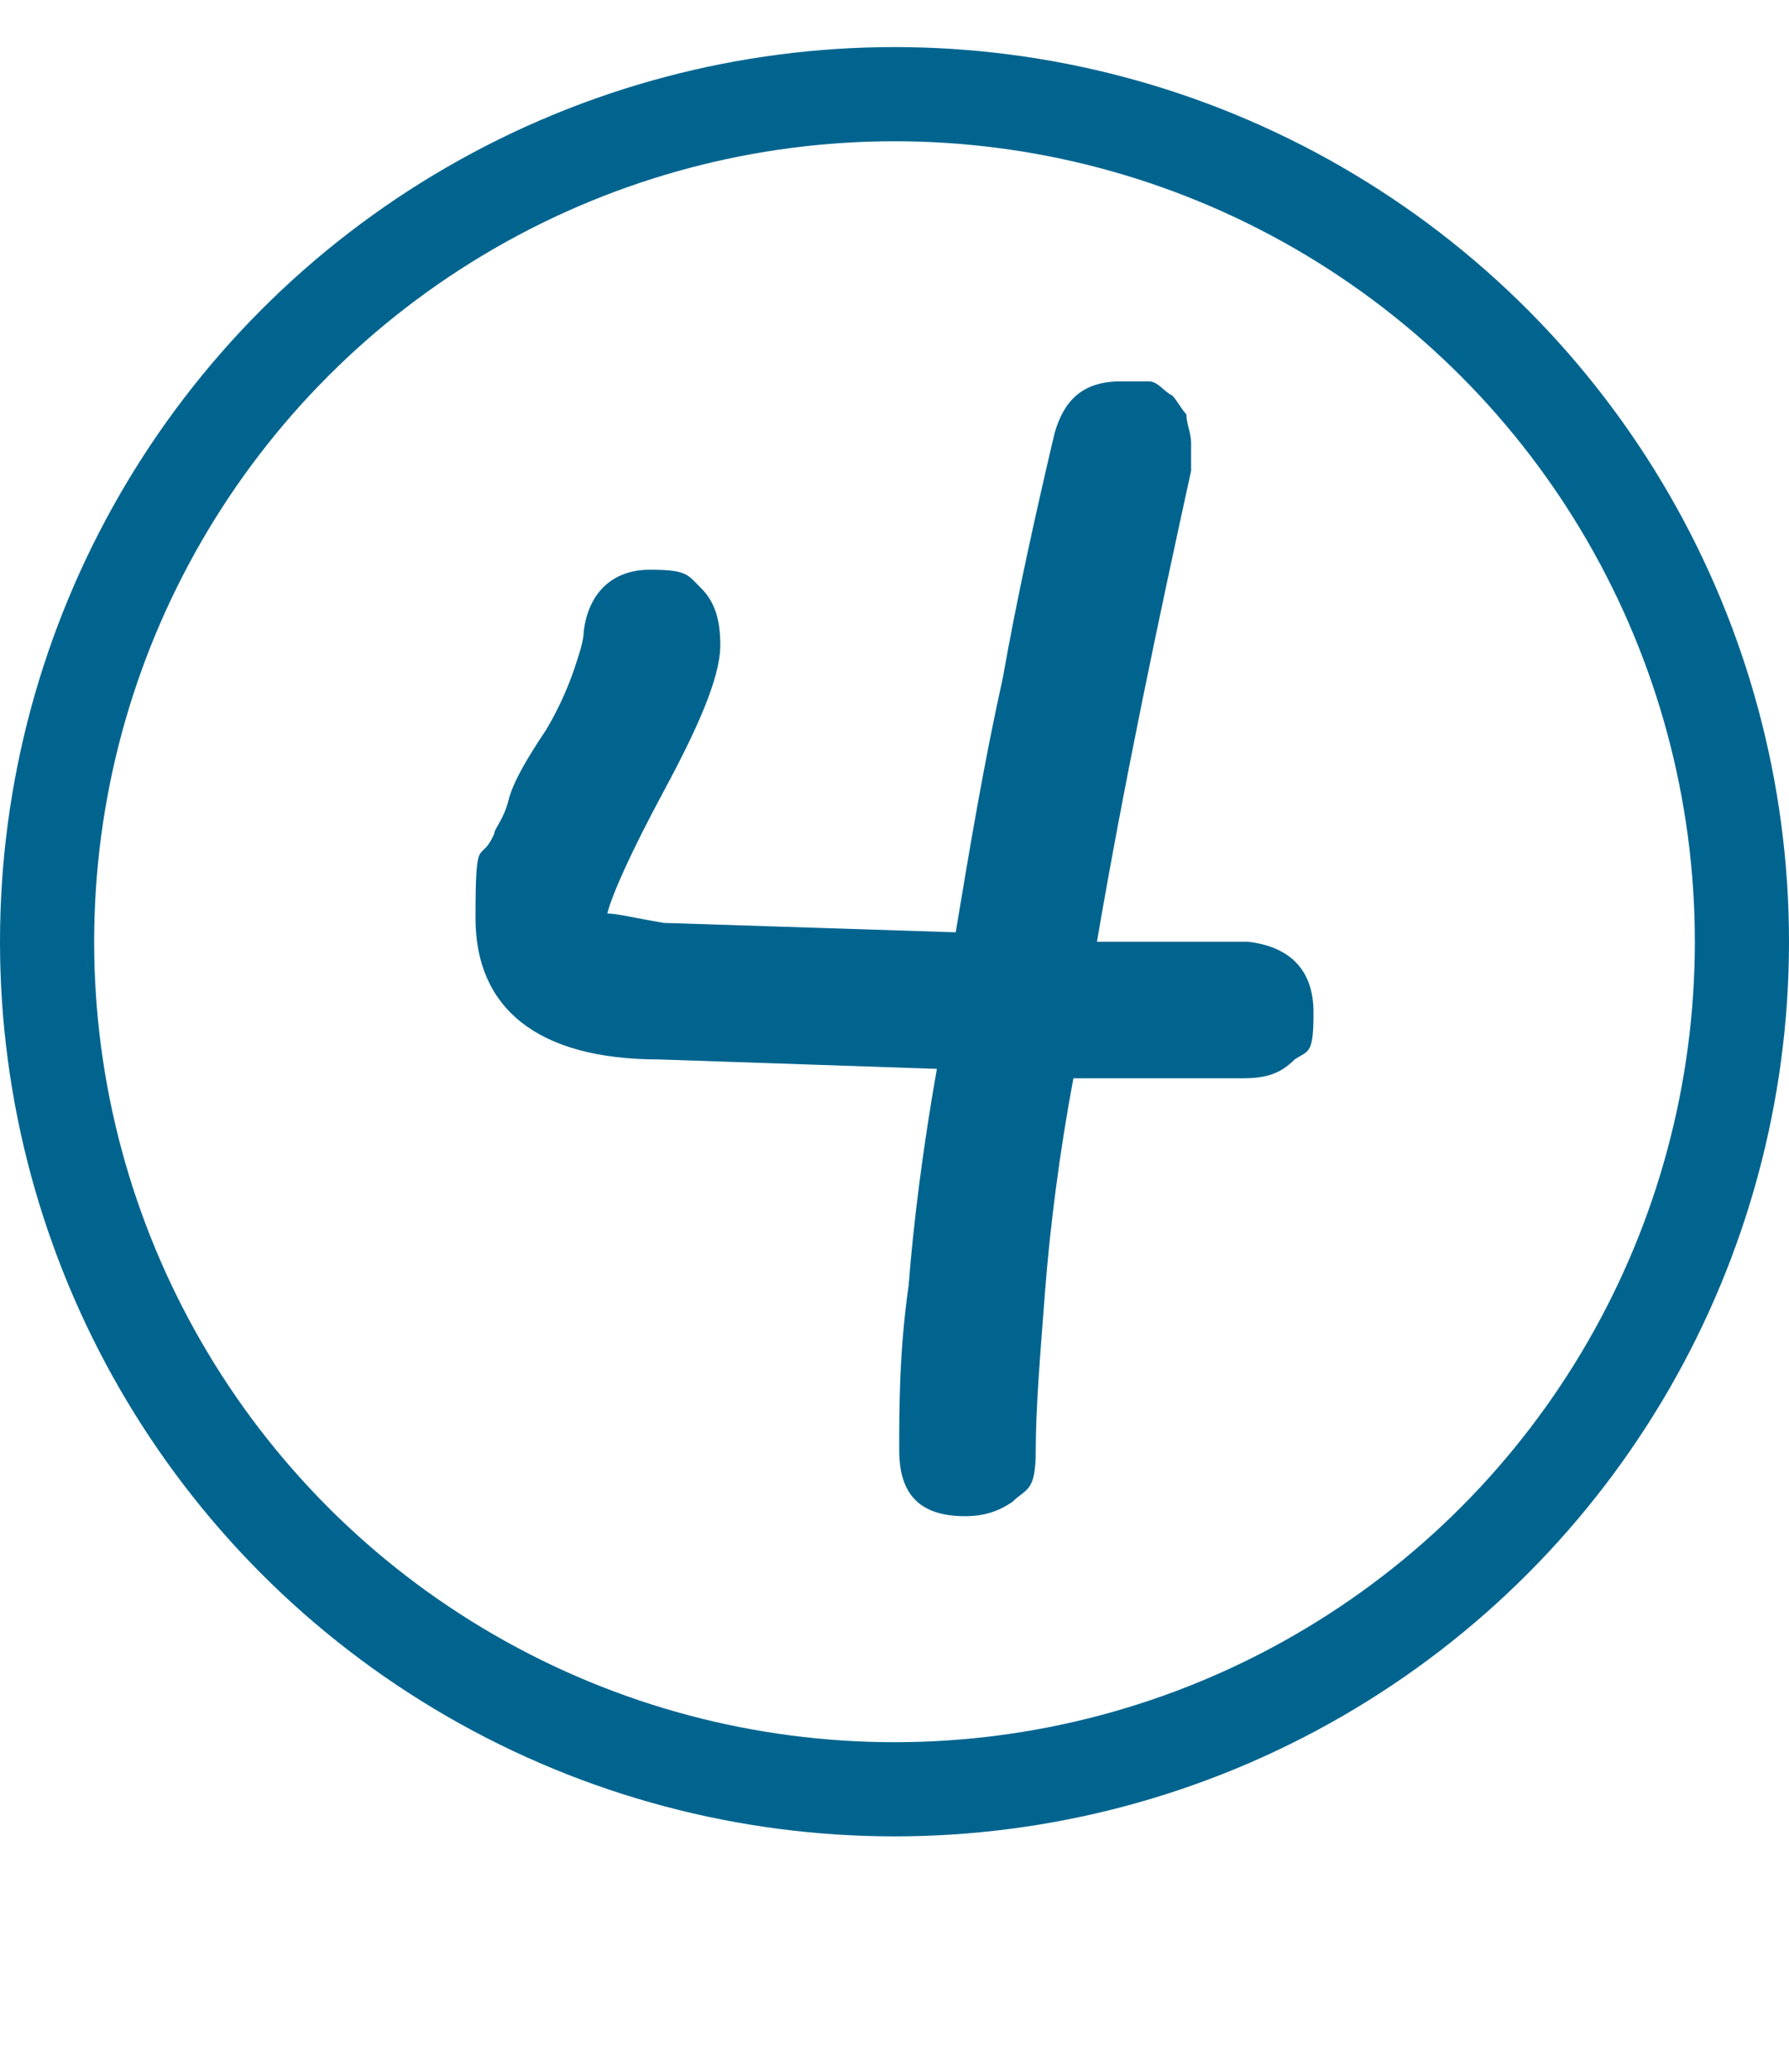
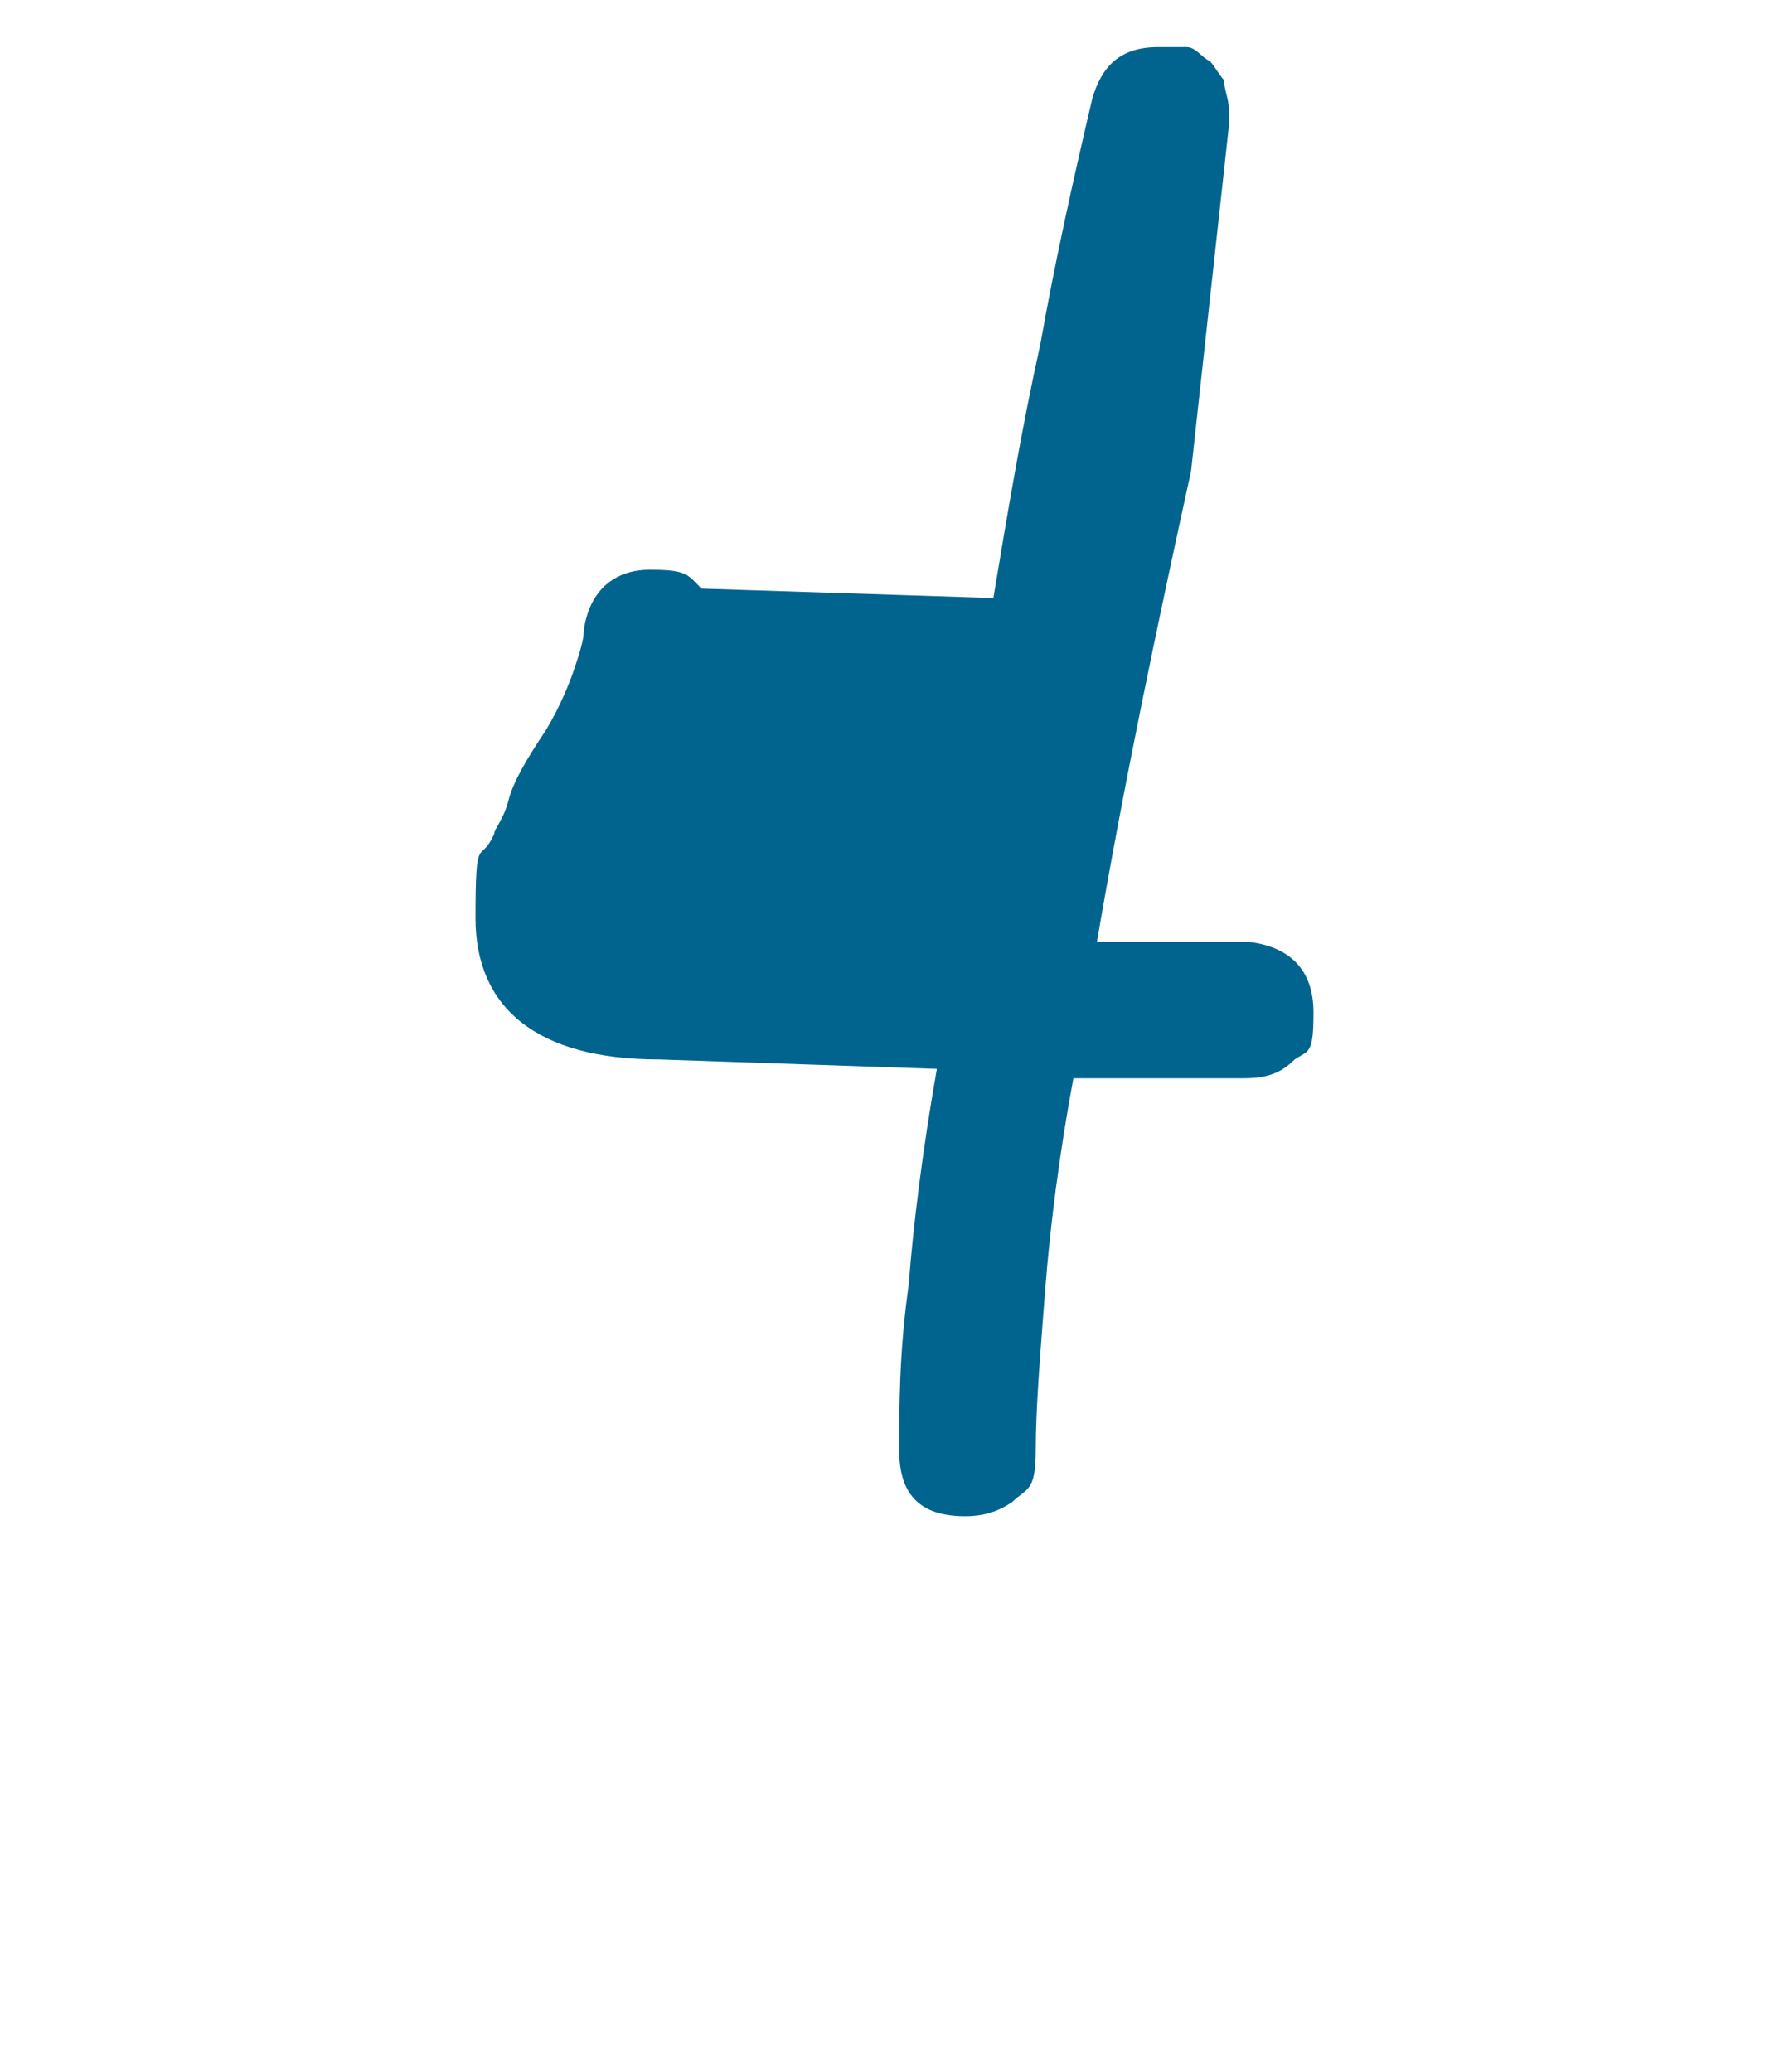
<svg xmlns="http://www.w3.org/2000/svg" version="1.1" viewBox="0 0 38 44">
  <defs>
    <style>
      .cls-1, .cls-2 {
        fill: none;
      }

      .cls-3 {
        isolation: isolate;
      }

      .cls-2 {
        stroke: #00648f;
        stroke-width: 2px;
      }

      .cls-4 {
        fill: #00648f;
      }
    </style>
  </defs>
  <g>
    <g id="Calque_1">
      <g id="Groupe_5886">
        <g id="_4" class="cls-3">
          <g class="cls-3">
-             <path class="cls-4" d="M25.3,10c-.7,3.2-1.4,6.5-2,10h3.2c.9.1,1.4.6,1.4,1.5s-.1.8-.4,1c-.3.3-.6.4-1.1.4h-3.6c-.3,1.6-.5,3.2-.6,4.5-.1,1.3-.2,2.5-.2,3.4s-.2.8-.5,1.1c-.3.2-.6.3-1,.3-1,0-1.4-.5-1.4-1.4s0-2.1.2-3.5c.1-1.3.3-2.9.6-4.6l-5.9-.2c-2.6,0-3.9-1.1-3.9-3s.1-1.1.4-1.8c0-.1.2-.3.3-.7s.4-.9.8-1.5c.3-.5.5-1,.6-1.3.1-.3.2-.6.2-.8.1-.8.6-1.3,1.4-1.3s.8.1,1.1.4c.3.3.4.7.4,1.2,0,.7-.5,1.8-1.2,3.1-.7,1.3-1.1,2.2-1.2,2.6.2,0,.6.1,1.2.2l6.2.2c.3-1.8.6-3.6,1-5.4.3-1.7.7-3.5,1.1-5.2.2-.7.6-1.1,1.4-1.1s.4,0,.6,0c.2,0,.3.2.5.3.1.1.2.3.3.4,0,.2.1.4.1.6s0,.2,0,.4Z" />
+             <path class="cls-4" d="M25.3,10c-.7,3.2-1.4,6.5-2,10h3.2c.9.1,1.4.6,1.4,1.5s-.1.8-.4,1c-.3.3-.6.4-1.1.4h-3.6c-.3,1.6-.5,3.2-.6,4.5-.1,1.3-.2,2.5-.2,3.4s-.2.8-.5,1.1c-.3.2-.6.3-1,.3-1,0-1.4-.5-1.4-1.4s0-2.1.2-3.5c.1-1.3.3-2.9.6-4.6l-5.9-.2c-2.6,0-3.9-1.1-3.9-3s.1-1.1.4-1.8c0-.1.2-.3.3-.7s.4-.9.8-1.5c.3-.5.5-1,.6-1.3.1-.3.2-.6.2-.8.1-.8.6-1.3,1.4-1.3s.8.1,1.1.4l6.2.2c.3-1.8.6-3.6,1-5.4.3-1.7.7-3.5,1.1-5.2.2-.7.6-1.1,1.4-1.1s.4,0,.6,0c.2,0,.3.2.5.3.1.1.2.3.3.4,0,.2.1.4.1.6s0,.2,0,.4Z" />
          </g>
        </g>
        <g id="Ellipse_62">
-           <circle class="cls-1" cx="19" cy="20" r="19" />
-           <circle class="cls-2" cx="19" cy="20" r="18" />
-         </g>
+           </g>
      </g>
    </g>
  </g>
</svg>